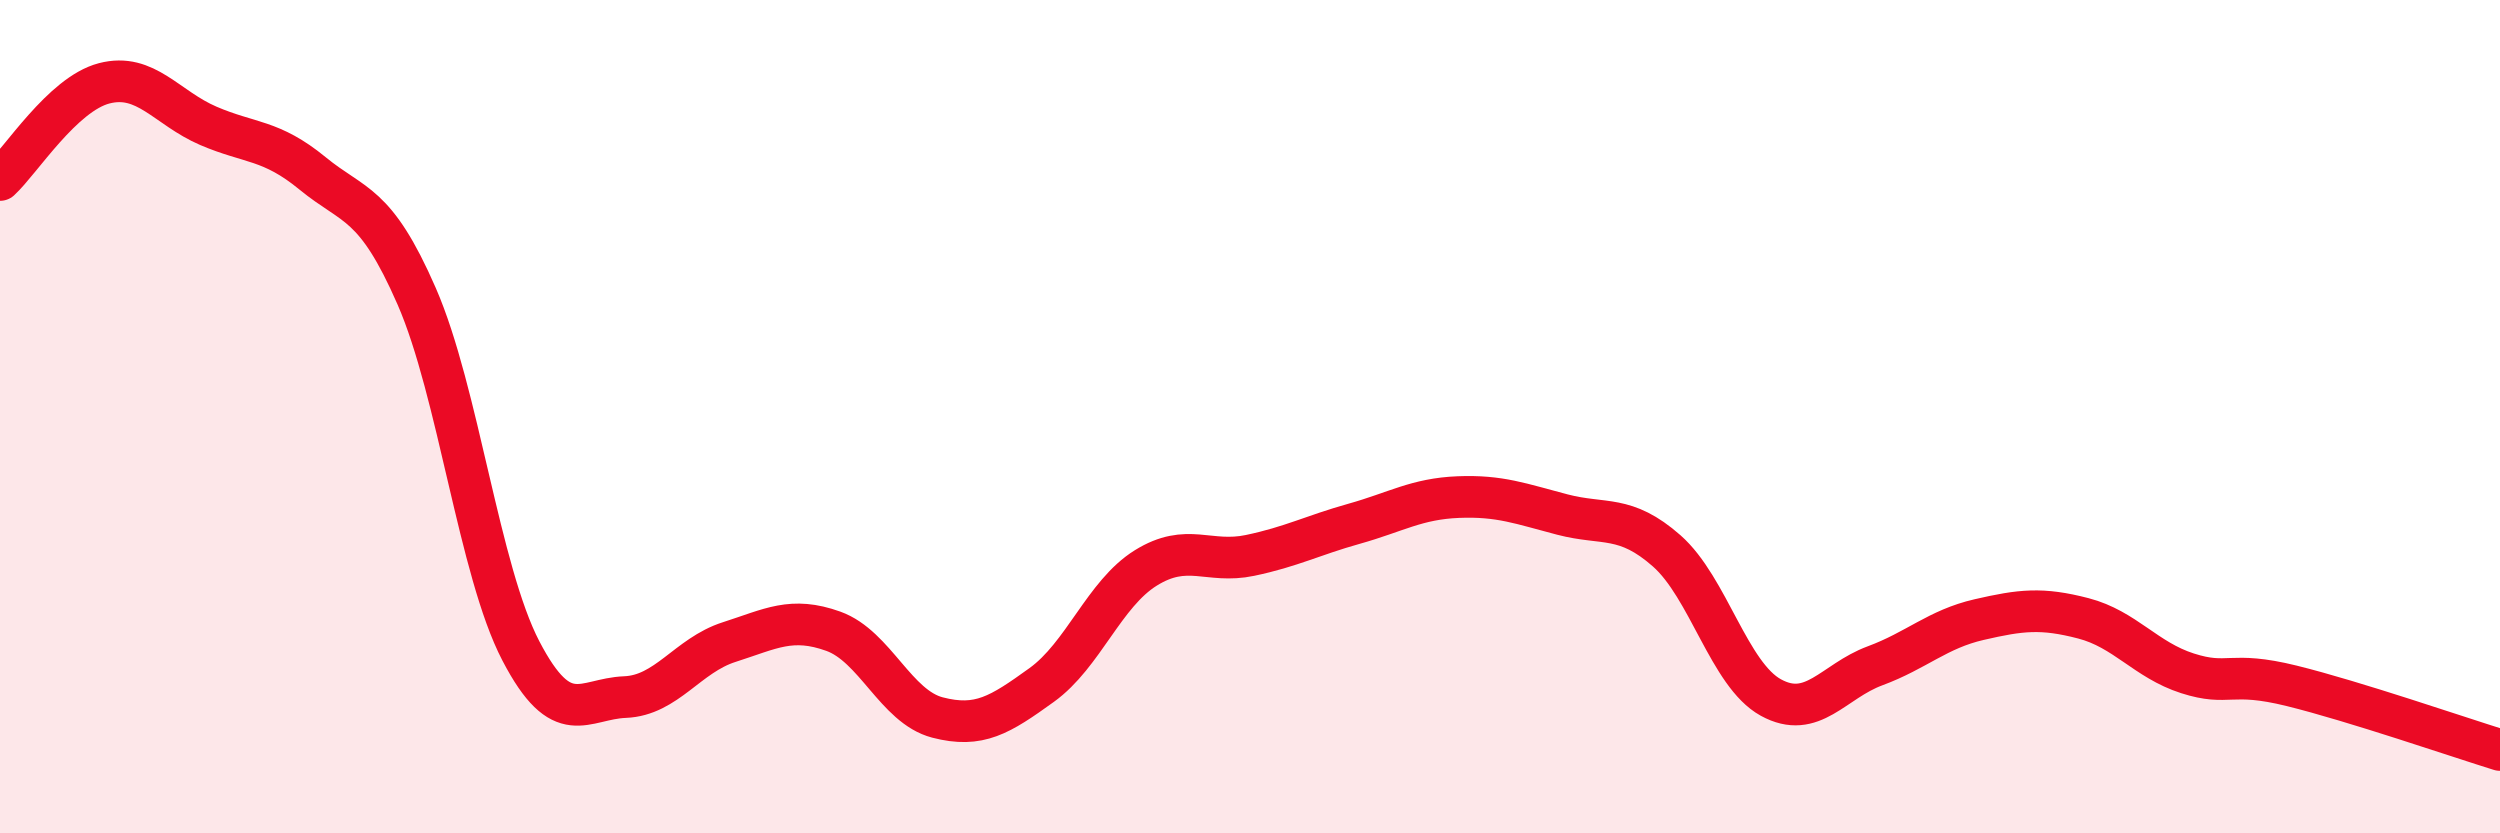
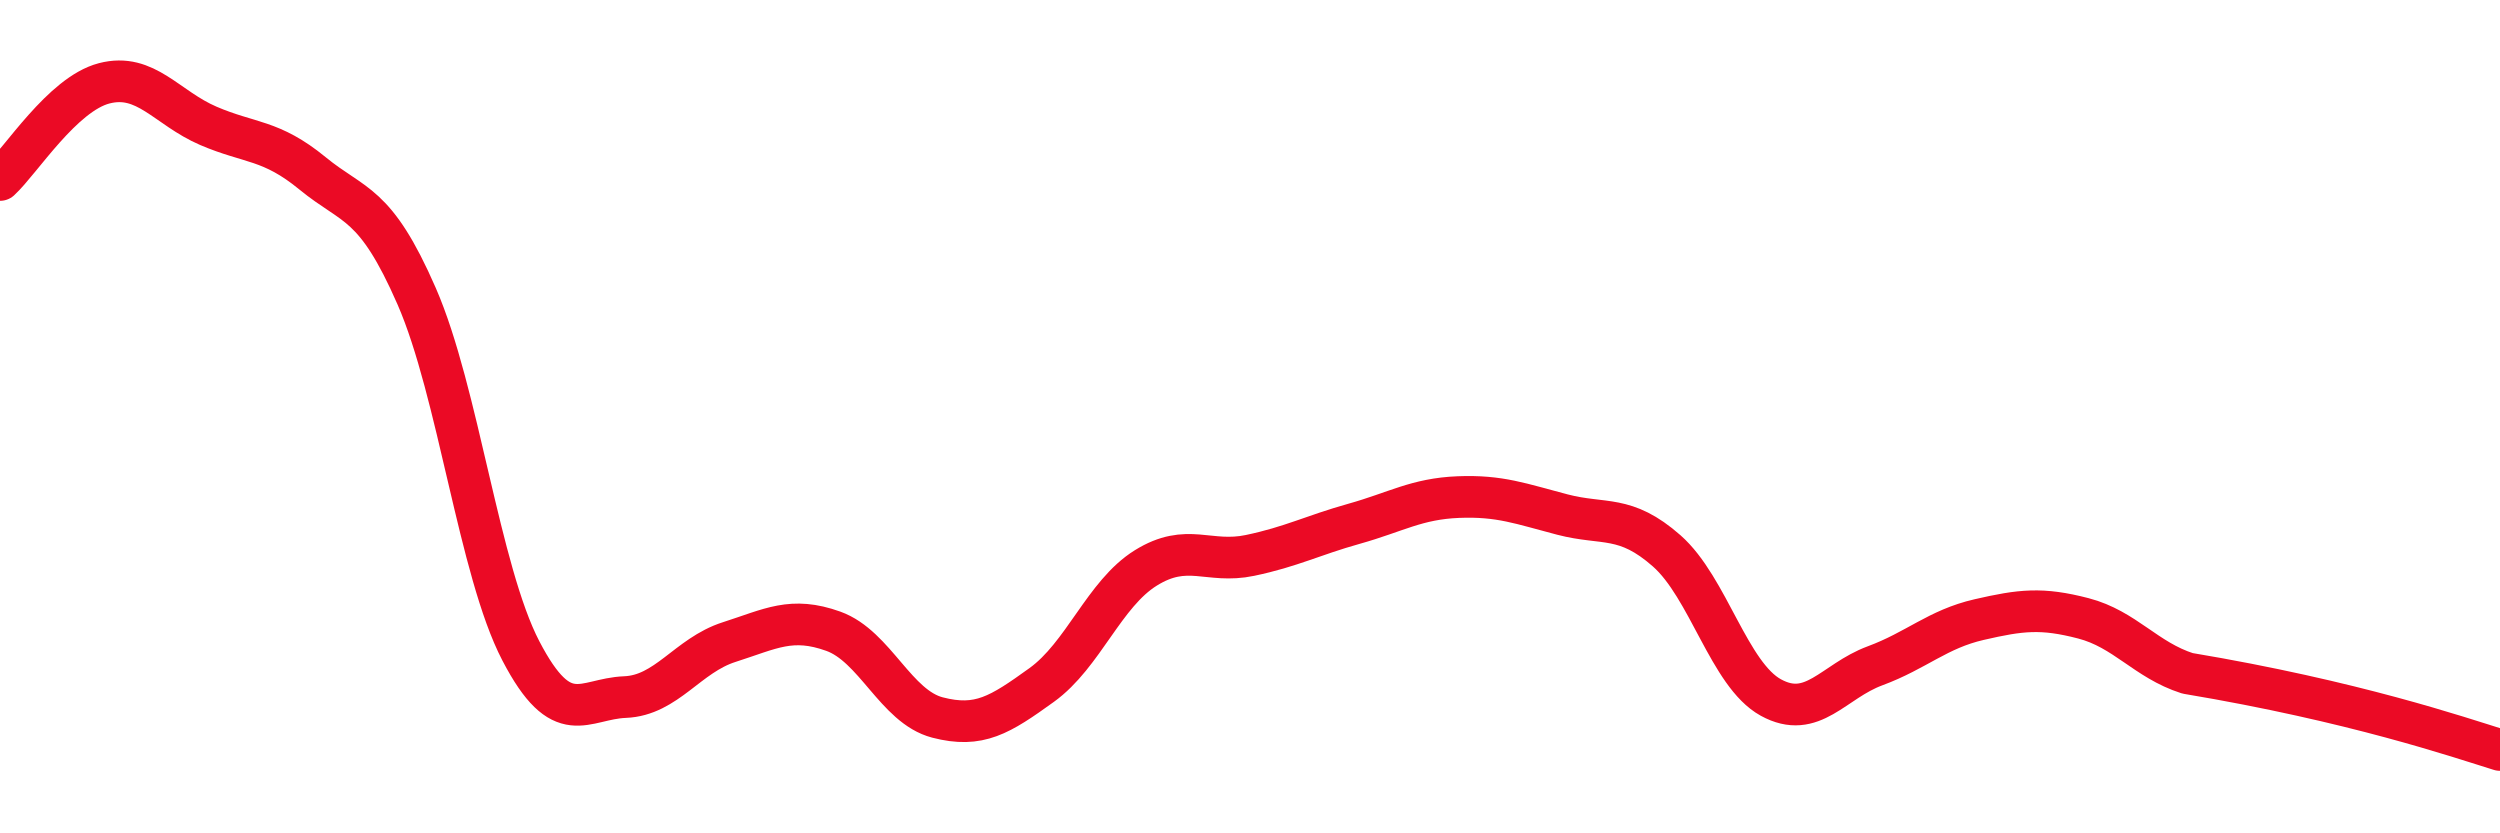
<svg xmlns="http://www.w3.org/2000/svg" width="60" height="20" viewBox="0 0 60 20">
-   <path d="M 0,4.32 C 0.5,3.86 1.5,2.26 2.5,2 C 3.5,1.74 4,2.59 5,3.02 C 6,3.45 6.5,3.34 7.5,4.16 C 8.5,4.98 9,4.82 10,7.11 C 11,9.4 11.5,13.7 12.5,15.62 C 13.5,17.54 14,16.77 15,16.73 C 16,16.69 16.5,15.73 17.5,15.41 C 18.5,15.09 19,14.79 20,15.15 C 21,15.51 21.5,16.96 22.5,17.22 C 23.5,17.48 24,17.16 25,16.44 C 26,15.72 26.5,14.25 27.5,13.63 C 28.5,13.01 29,13.54 30,13.33 C 31,13.12 31.5,12.85 32.5,12.57 C 33.5,12.29 34,11.97 35,11.93 C 36,11.89 36.5,12.09 37.5,12.35 C 38.5,12.61 39,12.34 40,13.22 C 41,14.1 41.5,16.19 42.5,16.74 C 43.5,17.29 44,16.35 45,15.98 C 46,15.61 46.5,15.1 47.5,14.87 C 48.5,14.64 49,14.58 50,14.84 C 51,15.1 51.5,15.84 52.5,16.16 C 53.5,16.48 53.5,16.09 55,16.46 C 56.5,16.83 59,17.69 60,18L60 20L0 20Z" fill="#EB0A25" opacity="0.1" stroke-linecap="round" stroke-linejoin="round" />
-   <path d="M 0,4.32 C 0.5,3.86 1.5,2.26 2.5,2 C 3.5,1.74 4,2.59 5,3.02 C 6,3.45 6.5,3.34 7.5,4.16 C 8.5,4.98 9,4.82 10,7.11 C 11,9.4 11.5,13.7 12.5,15.62 C 13.5,17.54 14,16.77 15,16.73 C 16,16.69 16.5,15.73 17.5,15.41 C 18.5,15.09 19,14.79 20,15.15 C 21,15.51 21.5,16.96 22.5,17.22 C 23.5,17.48 24,17.16 25,16.44 C 26,15.72 26.5,14.25 27.5,13.63 C 28.5,13.01 29,13.54 30,13.33 C 31,13.12 31.5,12.85 32.5,12.57 C 33.5,12.29 34,11.97 35,11.93 C 36,11.89 36.5,12.09 37.5,12.35 C 38.5,12.61 39,12.34 40,13.22 C 41,14.1 41.5,16.19 42.5,16.74 C 43.5,17.29 44,16.35 45,15.98 C 46,15.61 46.5,15.1 47.5,14.87 C 48.5,14.64 49,14.58 50,14.84 C 51,15.1 51.5,15.84 52.5,16.16 C 53.5,16.48 53.5,16.09 55,16.46 C 56.5,16.83 59,17.69 60,18" stroke="#EB0A25" stroke-width="1" fill="none" stroke-linecap="round" stroke-linejoin="round" />
+   <path d="M 0,4.32 C 0.5,3.86 1.5,2.26 2.5,2 C 3.5,1.74 4,2.59 5,3.02 C 6,3.45 6.5,3.34 7.5,4.16 C 8.5,4.98 9,4.82 10,7.11 C 11,9.4 11.5,13.7 12.5,15.62 C 13.5,17.54 14,16.77 15,16.73 C 16,16.69 16.5,15.73 17.5,15.41 C 18.5,15.09 19,14.79 20,15.15 C 21,15.51 21.5,16.96 22.5,17.22 C 23.5,17.48 24,17.16 25,16.44 C 26,15.72 26.5,14.25 27.5,13.63 C 28.5,13.01 29,13.54 30,13.33 C 31,13.12 31.5,12.85 32.5,12.57 C 33.5,12.29 34,11.97 35,11.93 C 36,11.89 36.5,12.09 37.5,12.35 C 38.5,12.61 39,12.34 40,13.22 C 41,14.1 41.5,16.19 42.5,16.74 C 43.5,17.29 44,16.35 45,15.98 C 46,15.61 46.5,15.1 47.5,14.87 C 48.5,14.64 49,14.58 50,14.84 C 51,15.1 51.5,15.84 52.5,16.16 C 56.5,16.83 59,17.69 60,18" stroke="#EB0A25" stroke-width="1" fill="none" stroke-linecap="round" stroke-linejoin="round" />
</svg>